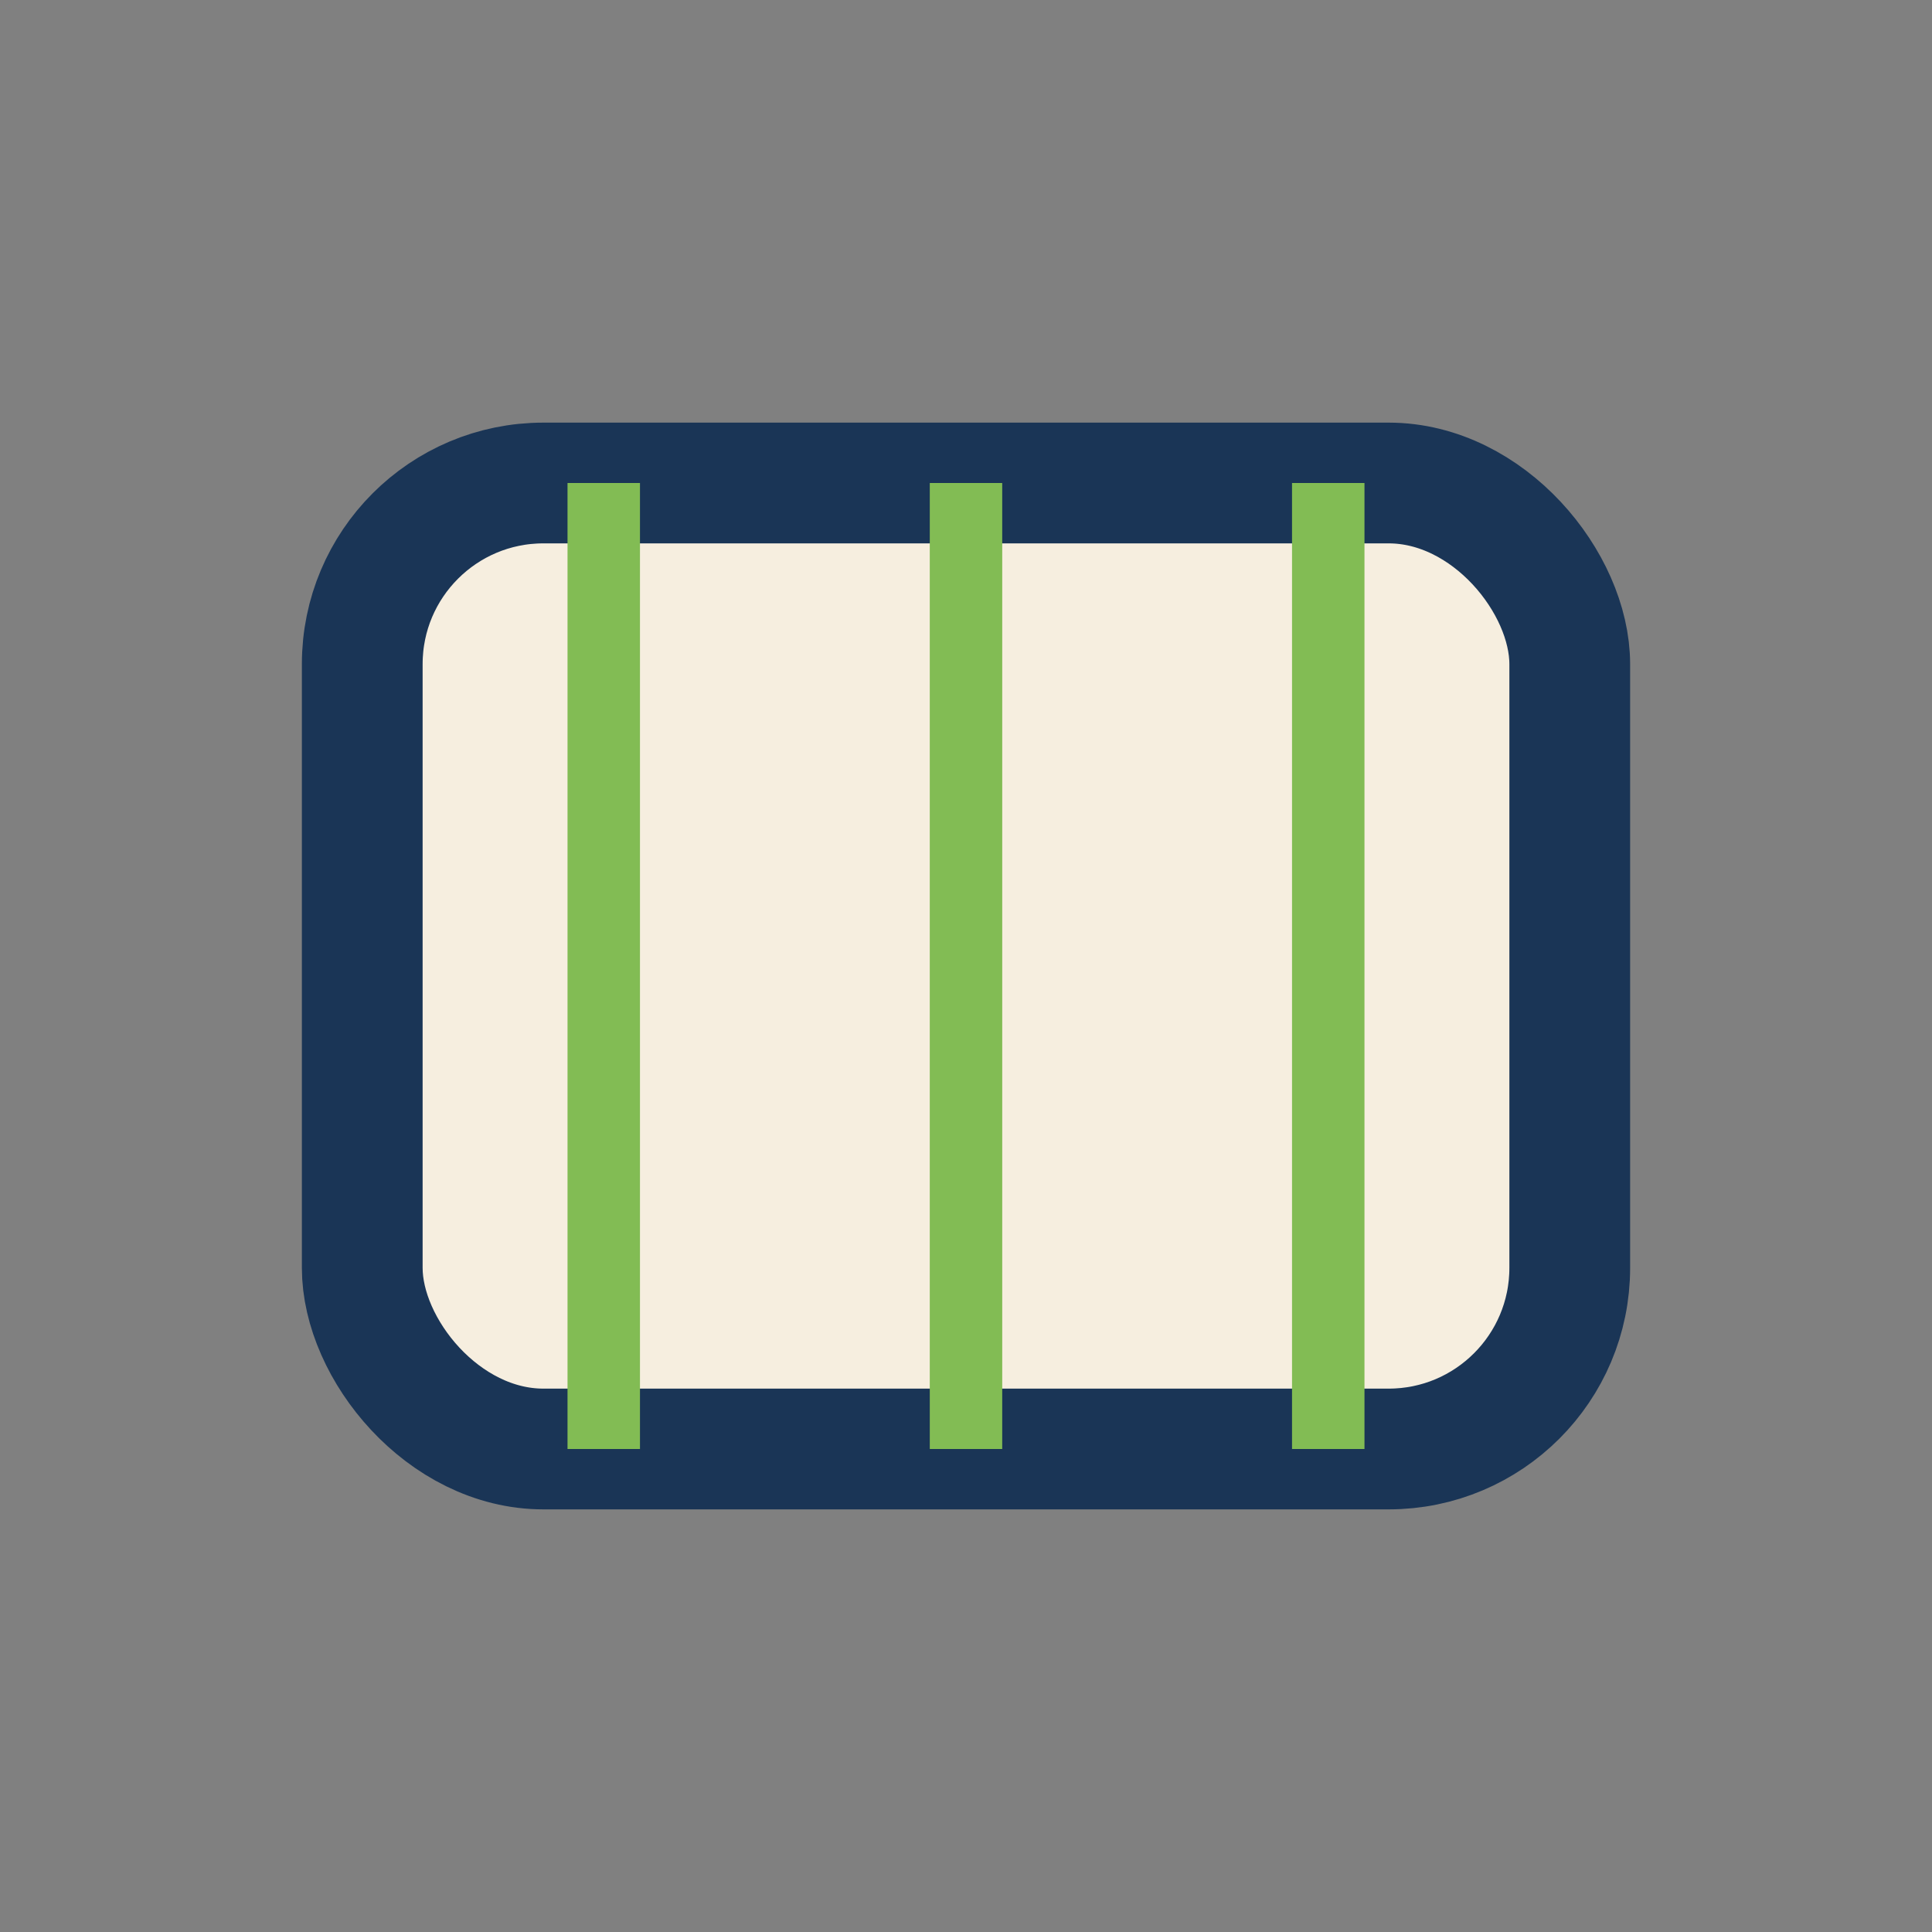
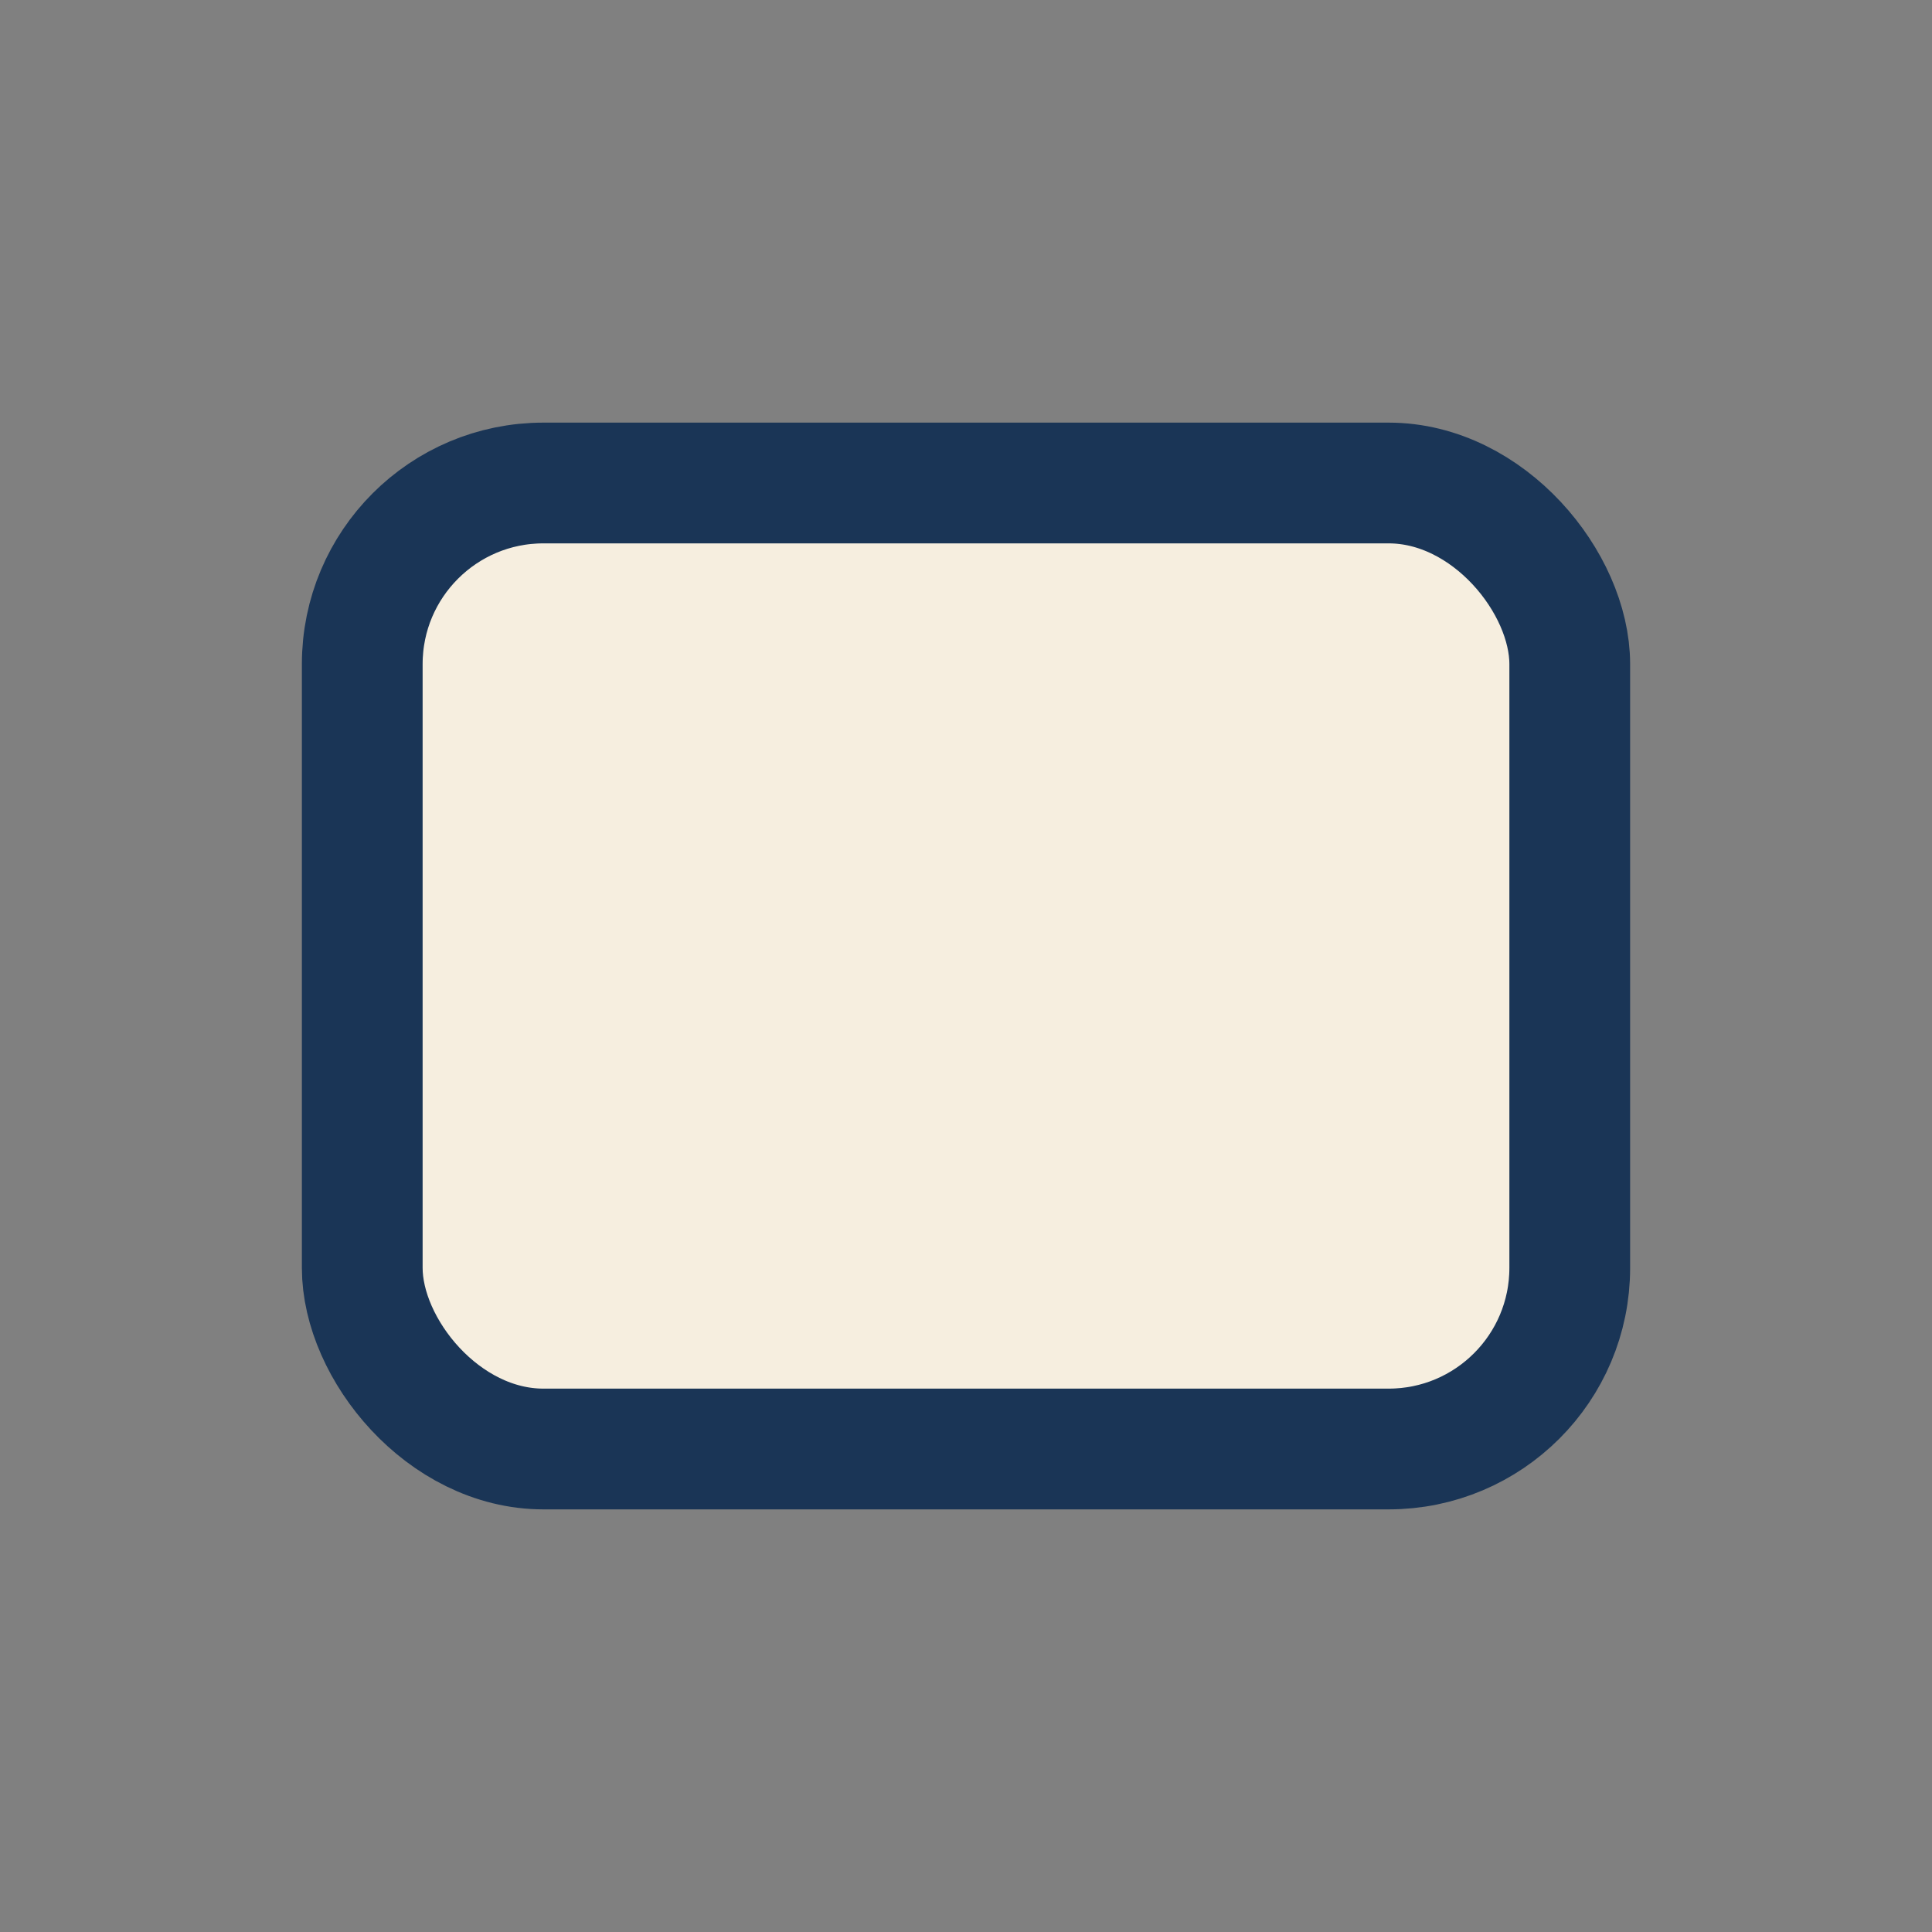
<svg xmlns="http://www.w3.org/2000/svg" width="32" height="32" viewBox="0 0 32 32">
  <rect x="0" y="0" width="32" height="32" fill="#808080" stroke="none" />
  <rect x="6" y="8" width="20" height="16" rx="3" fill="#F6EEDF" stroke="#1A3556" stroke-width="2" />
-   <path d="M10 24V8m6 16V8m6 16V8" stroke="#82BC54" stroke-width="1.2" />
</svg>